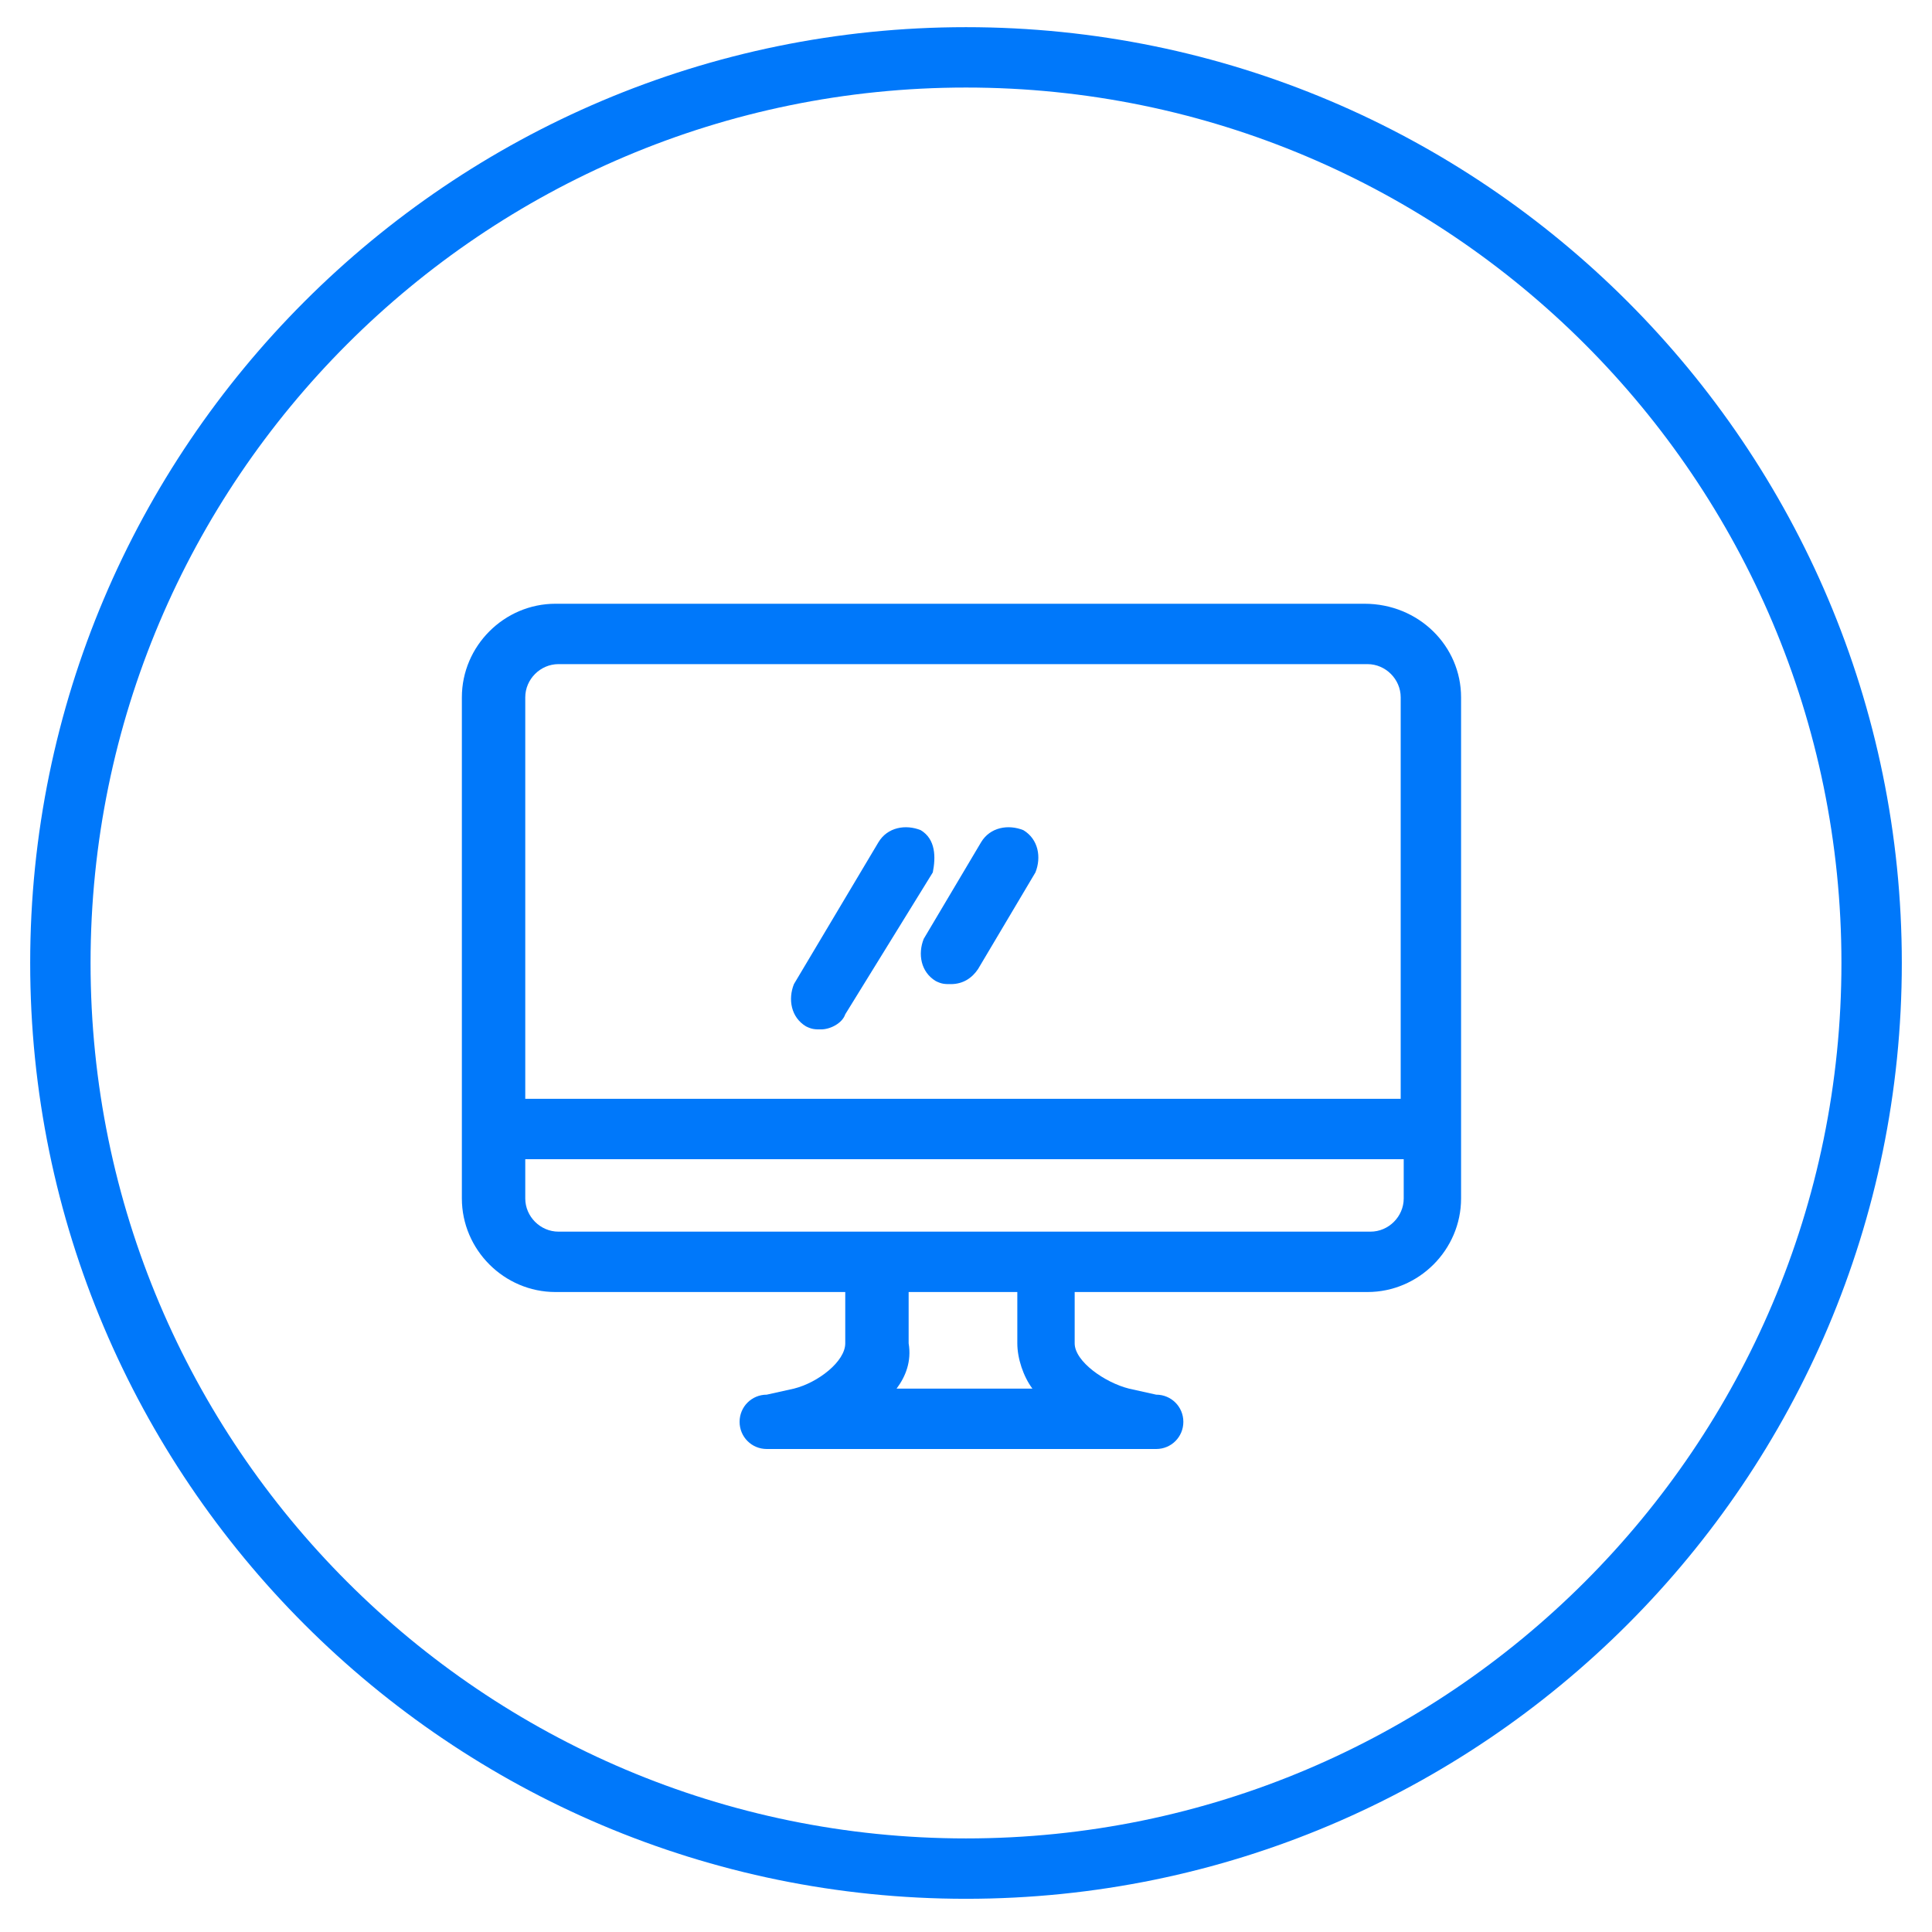
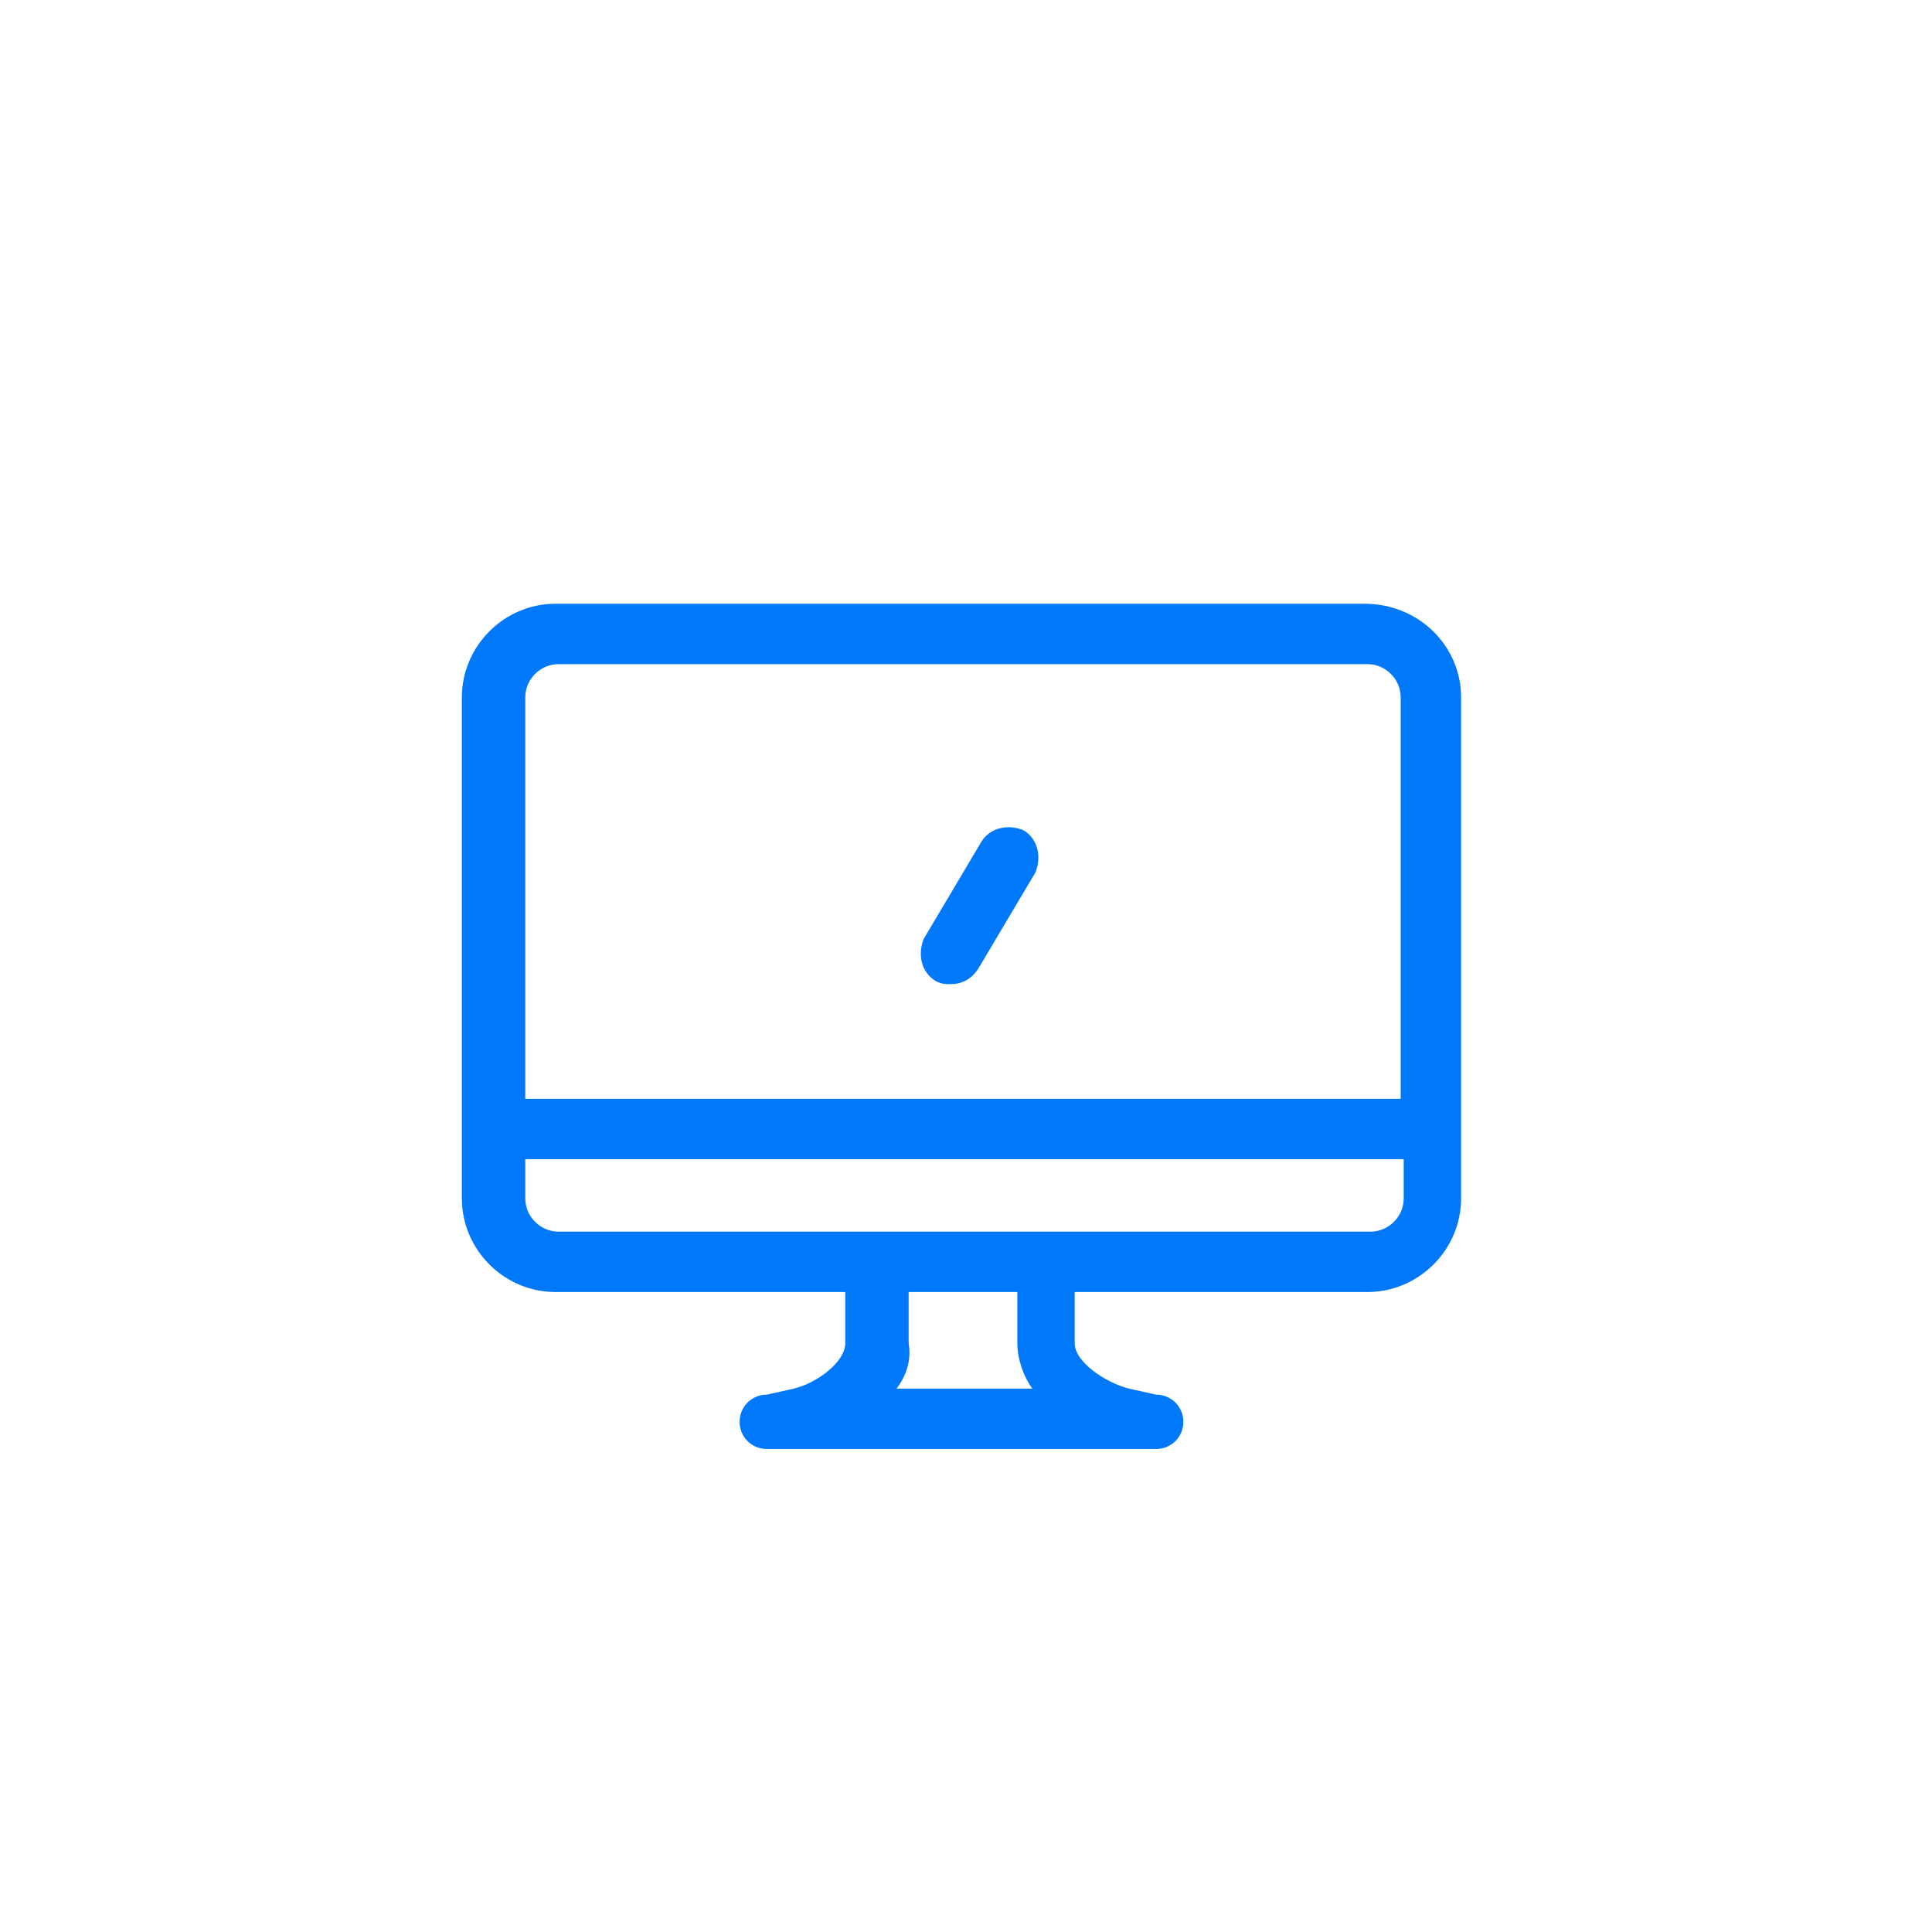
<svg xmlns="http://www.w3.org/2000/svg" version="1.1" id="Layer_1" x="0px" y="0px" viewBox="12 -12 64 64" enable-background="new 12 -12 64 64" xml:space="preserve">
  <g id="irodai-m_1_">
-     <path id="XMLID_65_" fill="#0078FA" d="M44,50.9c-17.1,0-31-13.9-31-31s13.9-31,31-31s31,13.9,31,31S61.1,50.9,44,50.9z M44-9.1   c-16,0-29,13-29,29s13,29,29,29s29-13,29-29S60-9.1,44-9.1z" />
    <g>
      <path fill="#0078FA" d="M45.9,15.5c-0.5-0.2-1.1-0.1-1.4,0.4l-1.9,3.2c-0.2,0.5-0.1,1.1,0.4,1.4c0.2,0.1,0.3,0.1,0.5,0.1    c0.4,0,0.7-0.2,0.9-0.5l1.9-3.2C46.5,16.4,46.4,15.8,45.9,15.5z" />
-       <path fill="#0078FA" d="M42.5,15.5c-0.5-0.2-1.1-0.1-1.4,0.4l-2.8,4.7c-0.2,0.5-0.1,1.1,0.4,1.4c0.2,0.1,0.3,0.1,0.5,0.1    c0.3,0,0.7-0.2,0.8-0.5l2.9-4.7C43,16.4,43,15.8,42.5,15.5z" />
      <path fill="#0078FA" d="M57.2,8H30.4c-1.7,0-3.1,1.4-3.1,3.1v16.6c0,1.7,1.4,3.1,3.1,3.1H40v1.7c0,0.6-0.9,1.3-1.7,1.5l-0.9,0.2    l0,0c-0.5,0-0.9,0.4-0.9,0.9c0,0.5,0.4,0.9,0.9,0.9l0,0h12.9l0,0c0.5,0,0.9-0.4,0.9-0.9c0-0.5-0.4-0.9-0.9-0.9L49.4,34    c-0.8-0.2-1.8-0.9-1.8-1.5v-1.7h9.7c1.7,0,3.1-1.4,3.1-3.1V11.1C60.4,9.4,59,8,57.2,8z M29.4,11.1c0-0.6,0.5-1.1,1.1-1.1h26.8    c0.6,0,1.1,0.5,1.1,1.1v13.3h-29V11.1z M41.7,34c0.3-0.4,0.5-0.9,0.4-1.5v-1.7h3.6v1.7c0,0.5,0.2,1.1,0.5,1.5H41.7z M58.5,27.7    c0,0.6-0.5,1.1-1.1,1.1H30.5c-0.6,0-1.1-0.5-1.1-1.1v-1.3h29.1V27.7z" />
    </g>
  </g>
</svg>